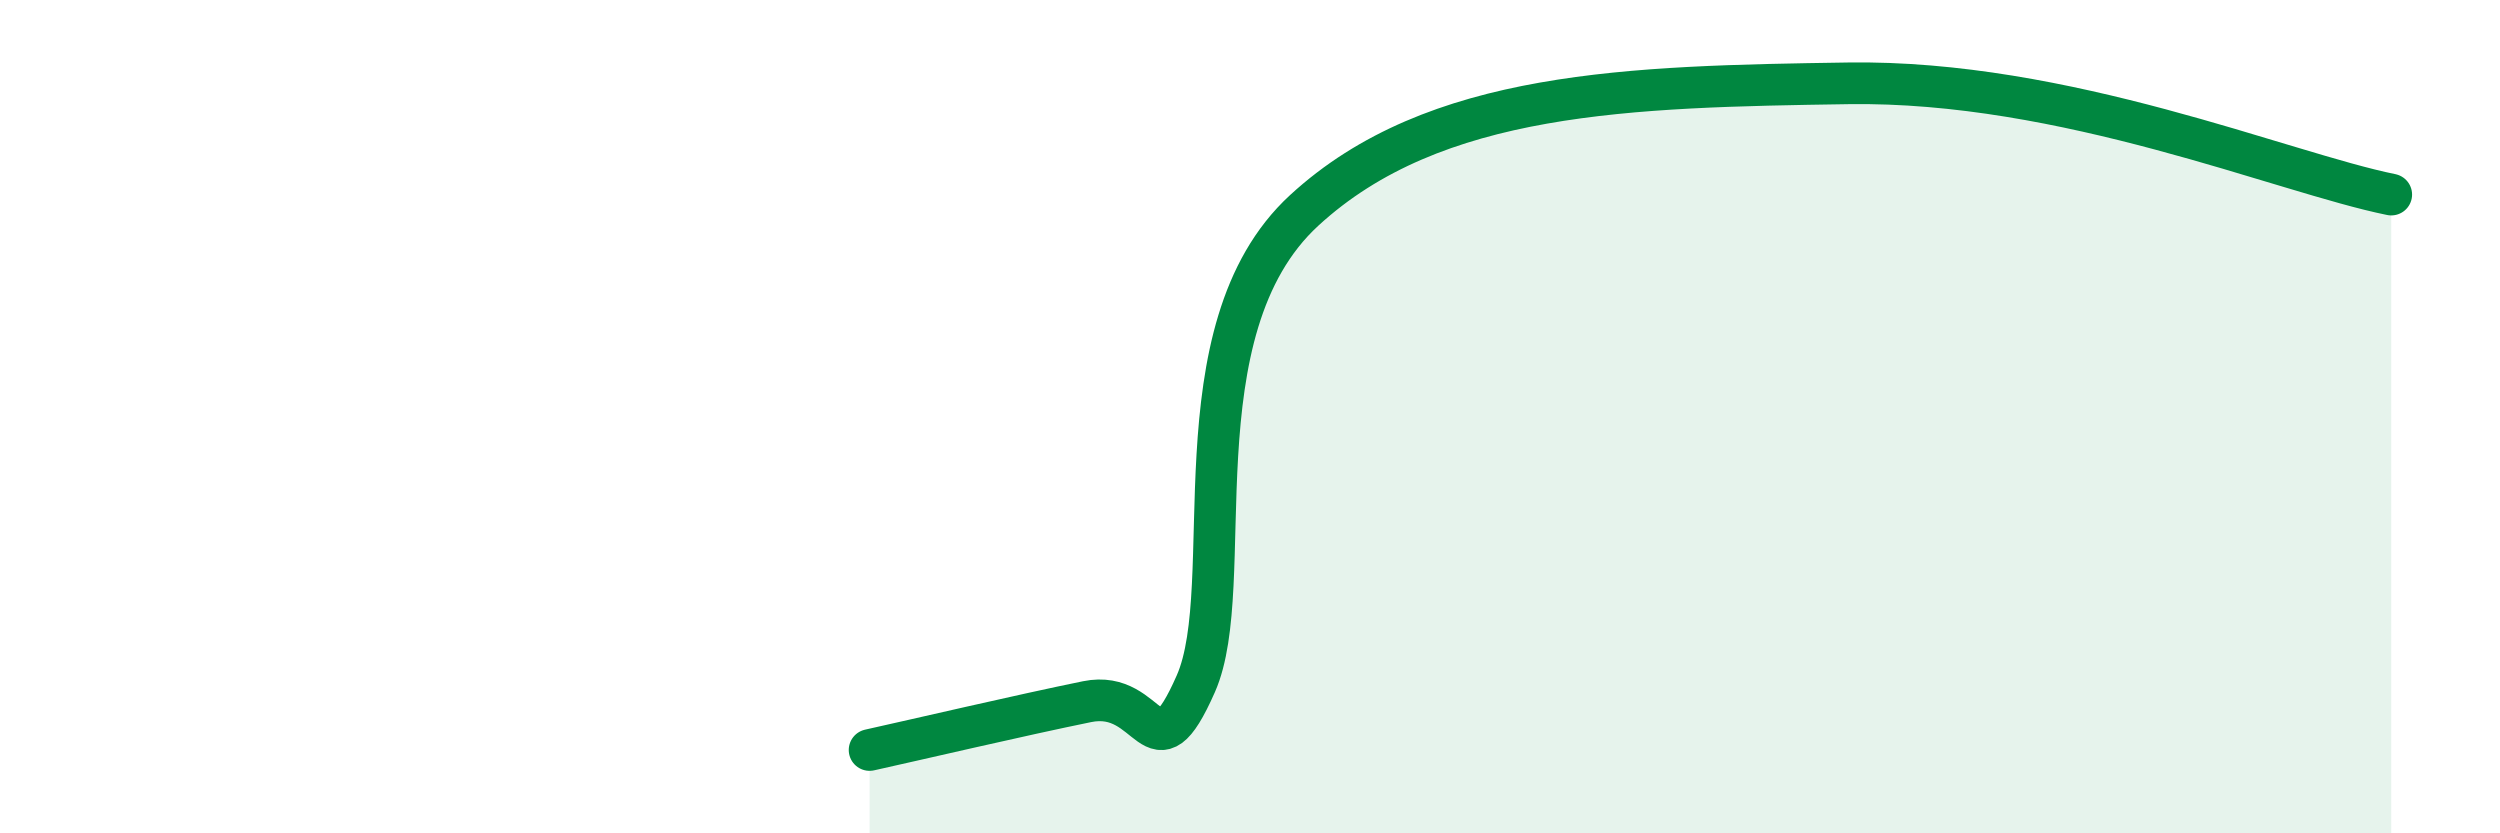
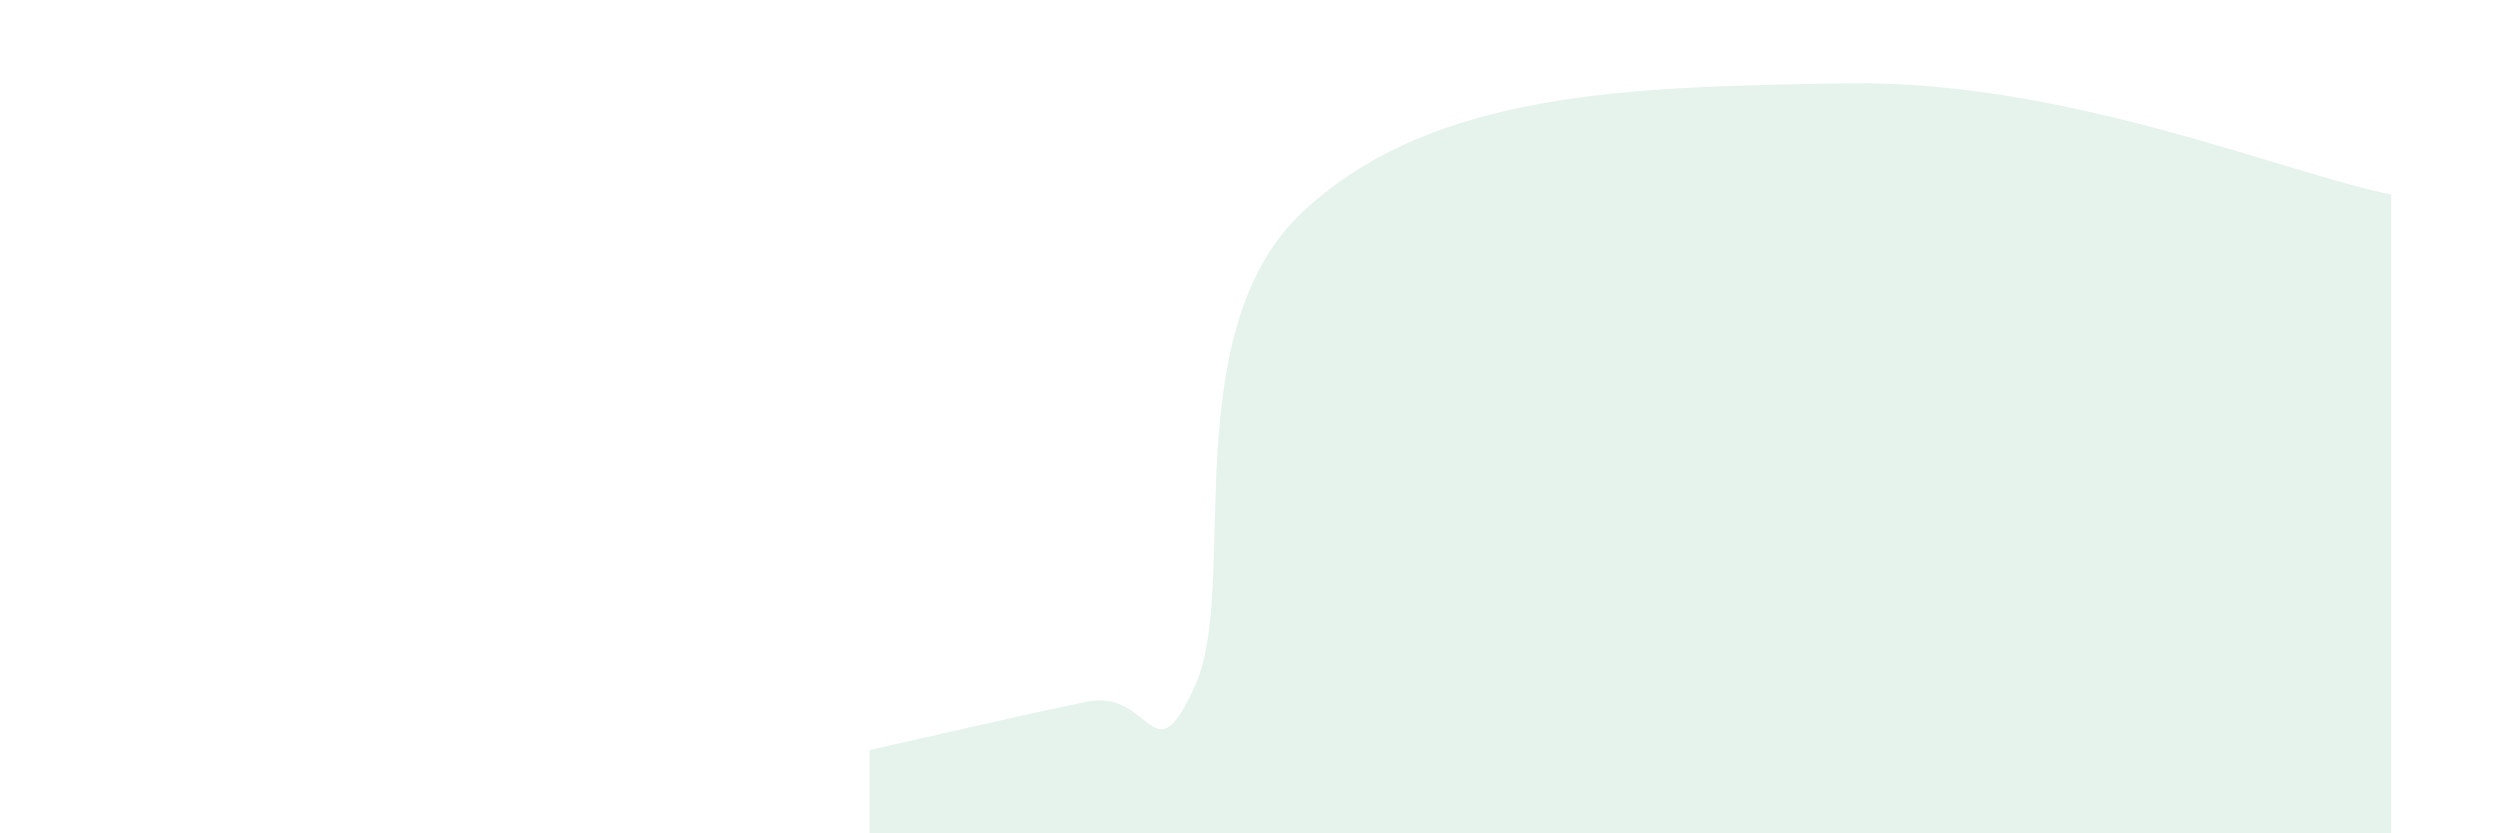
<svg xmlns="http://www.w3.org/2000/svg" width="60" height="20" viewBox="0 0 60 20">
  <path d="M 20.87,18 C 21.91,17.77 24.52,17.16 26.09,16.84 C 27.66,16.52 27.66,18.77 28.7,16.41 C 29.74,14.05 28.17,7.93 31.3,5.05 C 34.43,2.17 39.13,2.08 44.35,2 C 49.57,1.92 54.78,4.14 57.39,4.67L57.39 20L20.87 20Z" fill="#008740" opacity="0.1" stroke-linecap="round" stroke-linejoin="round" />
-   <path d="M 20.87,18 C 21.91,17.77 24.52,17.16 26.09,16.84 C 27.66,16.52 27.66,18.77 28.7,16.41 C 29.74,14.05 28.17,7.93 31.3,5.05 C 34.43,2.17 39.13,2.08 44.35,2 C 49.57,1.92 54.78,4.14 57.39,4.67" stroke="#008740" stroke-width="1" fill="none" stroke-linecap="round" stroke-linejoin="round" />
</svg>